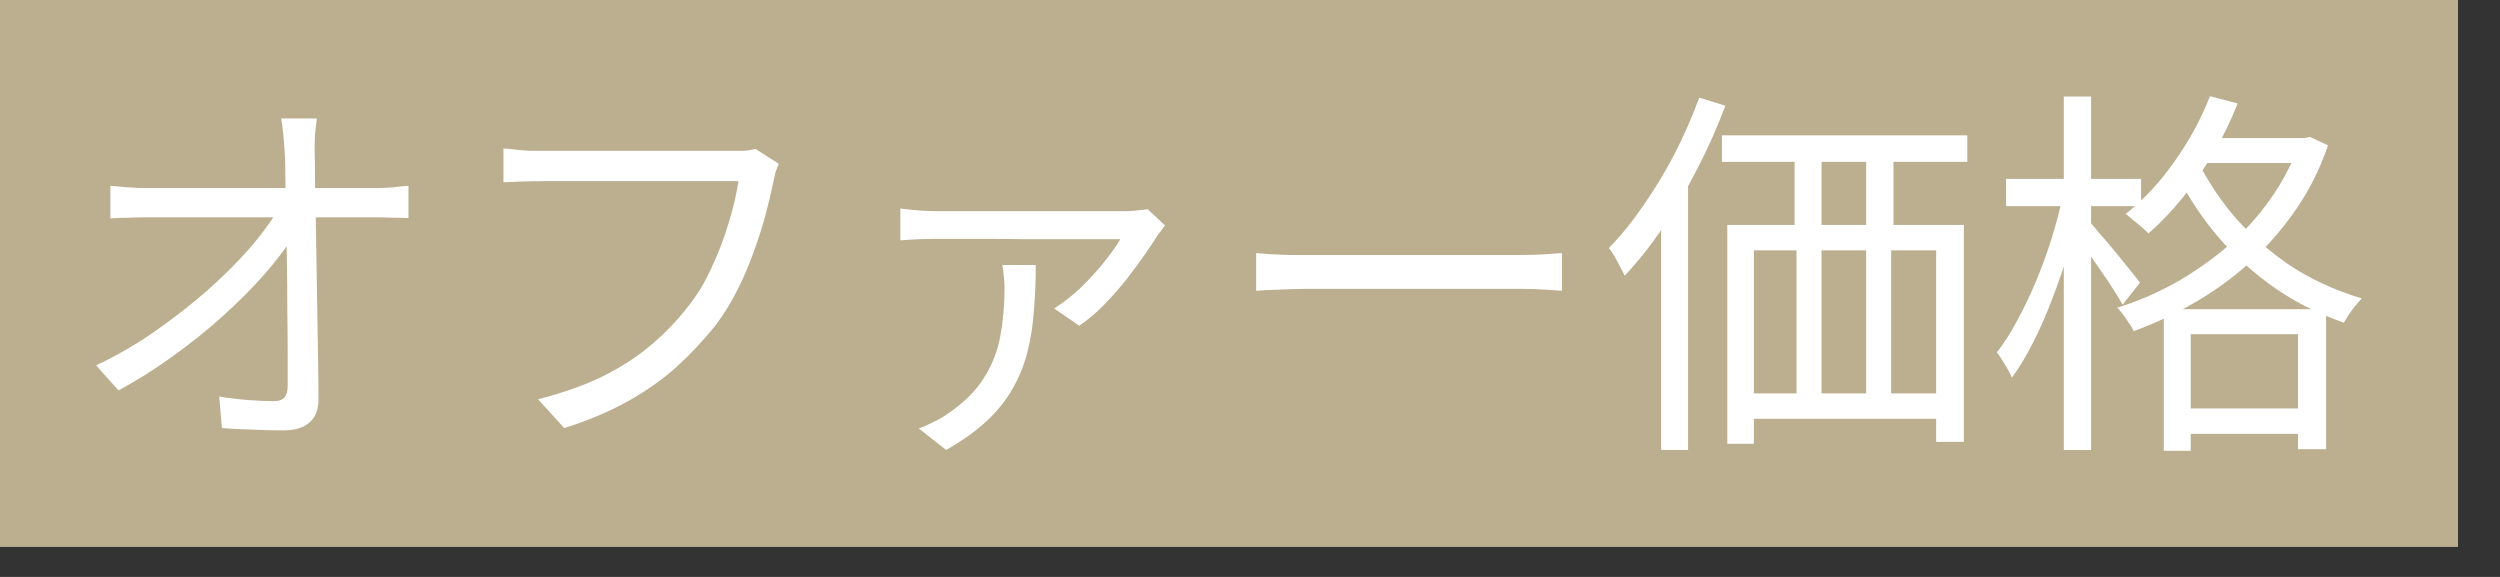
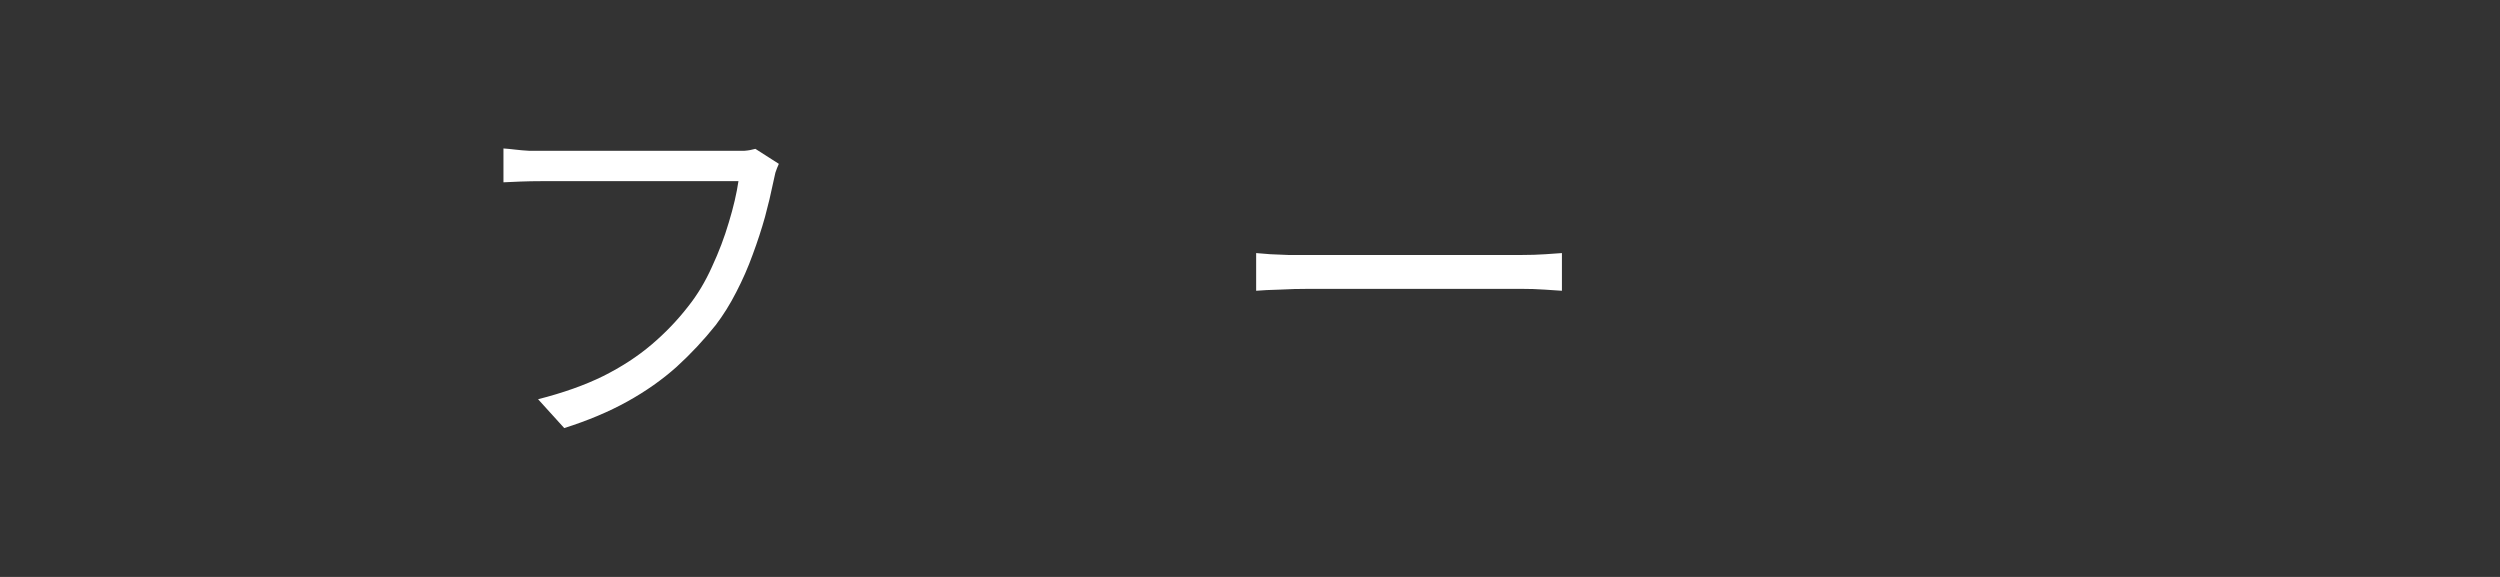
<svg xmlns="http://www.w3.org/2000/svg" width="52" height="12" viewBox="0 0 52 12" fill="none">
  <rect x="0" y="0" width="52" height="12" fill="#333333" stroke="none" />
-   <rect width="51.127" height="11.376" fill="#BCAF8F" />
-   <path d="M45.735 2.872H47.991V3.392H45.735V2.872ZM45.007 6.432H48.383V9.344H47.799V6.952H45.567V9.376H45.007V6.432ZM45.247 8.496H48.111V9.024H45.247V8.496ZM45.967 2L46.543 2.152C46.404 2.509 46.236 2.853 46.039 3.184C45.842 3.515 45.629 3.824 45.399 4.112C45.17 4.395 44.932 4.643 44.687 4.856C44.655 4.819 44.61 4.776 44.551 4.728C44.492 4.675 44.431 4.624 44.367 4.576C44.309 4.523 44.258 4.48 44.215 4.448C44.583 4.16 44.919 3.8 45.223 3.368C45.532 2.936 45.781 2.48 45.967 2ZM47.831 2.872H47.935L48.047 2.848L48.423 3.024C48.252 3.52 48.026 3.971 47.743 4.376C47.461 4.781 47.141 5.147 46.783 5.472C46.426 5.792 46.042 6.069 45.631 6.304C45.221 6.539 44.804 6.733 44.383 6.888C44.346 6.813 44.292 6.728 44.223 6.632C44.159 6.536 44.098 6.459 44.039 6.4C44.439 6.277 44.834 6.109 45.223 5.896C45.612 5.677 45.978 5.424 46.319 5.136C46.66 4.843 46.959 4.515 47.215 4.152C47.477 3.789 47.682 3.395 47.831 2.968V2.872ZM45.687 3.288C45.858 3.661 46.098 4.04 46.407 4.424C46.722 4.803 47.106 5.152 47.559 5.472C48.018 5.787 48.541 6.032 49.127 6.208C49.084 6.251 49.039 6.301 48.991 6.36C48.943 6.419 48.898 6.48 48.855 6.544C48.818 6.603 48.783 6.659 48.751 6.712C48.159 6.504 47.634 6.229 47.175 5.888C46.717 5.547 46.327 5.173 46.007 4.768C45.687 4.363 45.437 3.963 45.255 3.568L45.687 3.288ZM41.727 3.72H44.535V4.288H41.727V3.72ZM42.927 2.008H43.495V9.36H42.927V2.008ZM42.903 4.08L43.287 4.208C43.223 4.528 43.138 4.861 43.031 5.208C42.93 5.549 42.815 5.885 42.687 6.216C42.565 6.541 42.431 6.845 42.287 7.128C42.143 7.411 41.996 7.653 41.847 7.856C41.815 7.776 41.767 7.685 41.703 7.584C41.645 7.483 41.589 7.397 41.535 7.328C41.679 7.147 41.818 6.931 41.951 6.68C42.09 6.429 42.221 6.157 42.343 5.864C42.466 5.571 42.575 5.272 42.671 4.968C42.767 4.664 42.844 4.368 42.903 4.08ZM43.463 4.608C43.511 4.661 43.583 4.747 43.679 4.864C43.781 4.976 43.887 5.101 43.999 5.24C44.111 5.379 44.215 5.507 44.311 5.624C44.407 5.741 44.474 5.827 44.511 5.88L44.151 6.336C44.103 6.251 44.036 6.141 43.951 6.008C43.866 5.875 43.773 5.736 43.671 5.592C43.57 5.443 43.474 5.304 43.383 5.176C43.292 5.048 43.218 4.949 43.159 4.88L43.463 4.608Z" fill="white" />
-   <path d="M35.816 2.815H40.92V3.367H35.816V2.815ZM35.928 4.679H40.848V9.191H40.272V5.207H36.48V9.231H35.928V4.679ZM37.328 2.903H37.888V5.063H37.328V2.903ZM38.816 2.895H39.384V5.055H38.816V2.895ZM36.184 8.183H40.688V8.711H36.184V8.183ZM37.368 5.047H37.888V8.583H37.368V5.047ZM38.816 5.047H39.336V8.575H38.816V5.047ZM35.344 2.031L35.888 2.199C35.722 2.642 35.528 3.079 35.304 3.511C35.085 3.938 34.848 4.343 34.592 4.727C34.336 5.106 34.069 5.442 33.792 5.735C33.776 5.693 33.746 5.634 33.704 5.559C33.666 5.485 33.627 5.41 33.584 5.335C33.541 5.261 33.501 5.202 33.464 5.159C33.715 4.903 33.955 4.607 34.184 4.271C34.419 3.935 34.635 3.578 34.832 3.199C35.029 2.815 35.2 2.426 35.344 2.031ZM34.552 4.103L35.104 3.543L35.112 3.551V9.359H34.552V4.103Z" fill="white" />
  <path d="M26.128 5.264C26.208 5.269 26.307 5.277 26.424 5.288C26.541 5.293 26.669 5.298 26.808 5.304C26.952 5.304 27.096 5.304 27.24 5.304C27.325 5.304 27.456 5.304 27.632 5.304C27.813 5.304 28.024 5.304 28.264 5.304C28.504 5.304 28.757 5.304 29.024 5.304C29.296 5.304 29.565 5.304 29.832 5.304C30.104 5.304 30.36 5.304 30.6 5.304C30.845 5.304 31.056 5.304 31.232 5.304C31.408 5.304 31.539 5.304 31.624 5.304C31.827 5.304 32 5.298 32.144 5.288C32.288 5.277 32.403 5.269 32.488 5.264V6.048C32.408 6.042 32.288 6.034 32.128 6.024C31.973 6.013 31.808 6.008 31.632 6.008C31.547 6.008 31.413 6.008 31.232 6.008C31.051 6.008 30.84 6.008 30.6 6.008C30.365 6.008 30.112 6.008 29.84 6.008C29.568 6.008 29.296 6.008 29.024 6.008C28.757 6.008 28.504 6.008 28.264 6.008C28.029 6.008 27.821 6.008 27.64 6.008C27.459 6.008 27.325 6.008 27.24 6.008C27.021 6.008 26.813 6.013 26.616 6.024C26.419 6.029 26.256 6.037 26.128 6.048V5.264Z" fill="white" />
-   <path d="M24.232 4.688C24.21 4.72 24.183 4.757 24.151 4.8C24.119 4.837 24.093 4.872 24.072 4.904C24.013 5 23.927 5.128 23.816 5.288C23.709 5.443 23.584 5.613 23.439 5.8C23.296 5.981 23.138 6.16 22.968 6.336C22.802 6.507 22.629 6.653 22.448 6.776L21.927 6.416C22.114 6.299 22.298 6.155 22.48 5.984C22.661 5.808 22.823 5.629 22.968 5.448C23.117 5.261 23.229 5.104 23.303 4.976C23.229 4.976 23.09 4.976 22.887 4.976C22.69 4.976 22.456 4.976 22.183 4.976C21.917 4.976 21.637 4.976 21.343 4.976C21.05 4.971 20.77 4.968 20.503 4.968C20.242 4.968 20.018 4.968 19.831 4.968C19.65 4.968 19.533 4.968 19.48 4.968C19.362 4.968 19.237 4.971 19.104 4.976C18.976 4.981 18.85 4.989 18.727 5V4.336C18.84 4.352 18.962 4.365 19.096 4.376C19.234 4.387 19.362 4.392 19.48 4.392C19.533 4.392 19.655 4.392 19.848 4.392C20.04 4.392 20.274 4.392 20.552 4.392C20.834 4.392 21.128 4.392 21.431 4.392C21.735 4.392 22.026 4.392 22.303 4.392C22.586 4.392 22.829 4.392 23.032 4.392C23.239 4.392 23.373 4.392 23.431 4.392C23.474 4.392 23.522 4.389 23.576 4.384C23.634 4.379 23.69 4.373 23.744 4.368C23.797 4.363 23.84 4.357 23.872 4.352L24.232 4.688ZM21.544 5.512C21.544 5.853 21.53 6.176 21.503 6.48C21.482 6.779 21.437 7.064 21.367 7.336C21.298 7.603 21.194 7.856 21.055 8.096C20.922 8.331 20.744 8.552 20.52 8.76C20.296 8.968 20.015 9.168 19.68 9.36L19.111 8.912C19.202 8.88 19.293 8.84 19.384 8.792C19.48 8.749 19.573 8.699 19.663 8.64C20.026 8.4 20.293 8.141 20.463 7.864C20.64 7.587 20.754 7.293 20.808 6.984C20.866 6.669 20.895 6.339 20.895 5.992C20.895 5.912 20.89 5.832 20.88 5.752C20.874 5.667 20.863 5.587 20.848 5.512H21.544Z" fill="white" />
  <path d="M16.2 3.408C16.173 3.467 16.149 3.528 16.128 3.592C16.112 3.656 16.096 3.728 16.08 3.808C16.037 4.021 15.981 4.256 15.912 4.512C15.842 4.763 15.757 5.024 15.656 5.296C15.56 5.563 15.445 5.824 15.312 6.08C15.184 6.331 15.042 6.557 14.888 6.76C14.642 7.069 14.37 7.36 14.072 7.632C13.773 7.899 13.432 8.139 13.048 8.352C12.664 8.565 12.226 8.749 11.736 8.904L11.192 8.304C11.714 8.171 12.165 8.011 12.544 7.824C12.928 7.632 13.264 7.413 13.552 7.168C13.84 6.923 14.093 6.659 14.312 6.376C14.504 6.136 14.669 5.861 14.808 5.552C14.952 5.243 15.069 4.933 15.16 4.624C15.256 4.309 15.322 4.024 15.36 3.768C15.285 3.768 15.144 3.768 14.936 3.768C14.728 3.768 14.482 3.768 14.2 3.768C13.917 3.768 13.621 3.768 13.312 3.768C13.008 3.768 12.714 3.768 12.432 3.768C12.149 3.768 11.904 3.768 11.696 3.768C11.488 3.768 11.346 3.768 11.272 3.768C11.112 3.768 10.965 3.771 10.832 3.776C10.698 3.781 10.578 3.787 10.472 3.792V3.088C10.546 3.093 10.629 3.101 10.72 3.112C10.81 3.123 10.904 3.131 11 3.136C11.096 3.136 11.186 3.136 11.272 3.136C11.336 3.136 11.45 3.136 11.616 3.136C11.781 3.136 11.976 3.136 12.2 3.136C12.429 3.136 12.672 3.136 12.928 3.136C13.189 3.136 13.445 3.136 13.696 3.136C13.952 3.136 14.189 3.136 14.408 3.136C14.632 3.136 14.821 3.136 14.976 3.136C15.13 3.136 15.234 3.136 15.288 3.136C15.346 3.136 15.413 3.136 15.488 3.136C15.562 3.131 15.637 3.117 15.712 3.096L16.2 3.408Z" fill="white" />
-   <path d="M6.592 2.464C6.576 2.571 6.563 2.683 6.552 2.8C6.547 2.912 6.544 3.024 6.544 3.136C6.549 3.28 6.552 3.475 6.552 3.72C6.557 3.96 6.563 4.232 6.568 4.536C6.573 4.84 6.579 5.16 6.584 5.496C6.589 5.832 6.595 6.168 6.6 6.504C6.605 6.84 6.611 7.163 6.616 7.472C6.621 7.781 6.624 8.061 6.624 8.312C6.624 8.52 6.563 8.677 6.44 8.784C6.317 8.896 6.136 8.952 5.896 8.952C5.693 8.952 5.477 8.947 5.248 8.936C5.024 8.931 4.813 8.92 4.616 8.904L4.56 8.248C4.752 8.28 4.949 8.304 5.152 8.32C5.36 8.336 5.539 8.344 5.688 8.344C5.8 8.344 5.877 8.317 5.92 8.264C5.963 8.211 5.984 8.131 5.984 8.024C5.984 7.832 5.984 7.6 5.984 7.328C5.984 7.056 5.981 6.763 5.976 6.448C5.976 6.128 5.973 5.805 5.968 5.48C5.963 5.155 5.957 4.843 5.952 4.544C5.947 4.24 5.941 3.965 5.936 3.72C5.936 3.475 5.931 3.28 5.92 3.136C5.909 2.981 5.899 2.853 5.888 2.752C5.877 2.645 5.864 2.549 5.848 2.464H6.592ZM2.296 3.864C2.413 3.875 2.533 3.885 2.656 3.896C2.784 3.907 2.909 3.912 3.032 3.912C3.091 3.912 3.213 3.912 3.4 3.912C3.587 3.912 3.816 3.912 4.088 3.912C4.36 3.912 4.651 3.912 4.96 3.912C5.269 3.912 5.579 3.912 5.888 3.912C6.203 3.912 6.493 3.912 6.76 3.912C7.032 3.912 7.261 3.912 7.448 3.912C7.635 3.912 7.757 3.912 7.816 3.912C7.923 3.912 8.043 3.907 8.176 3.896C8.315 3.88 8.421 3.869 8.496 3.864V4.536C8.405 4.531 8.296 4.528 8.168 4.528C8.045 4.523 7.936 4.52 7.84 4.52C7.787 4.52 7.667 4.52 7.48 4.52C7.299 4.52 7.069 4.52 6.792 4.52C6.52 4.52 6.227 4.52 5.912 4.52C5.603 4.52 5.288 4.52 4.968 4.52C4.653 4.52 4.36 4.52 4.088 4.52C3.816 4.52 3.587 4.52 3.4 4.52C3.213 4.52 3.096 4.52 3.048 4.52C2.915 4.52 2.787 4.523 2.664 4.528C2.541 4.528 2.419 4.533 2.296 4.544V3.864ZM2 7.6C2.427 7.397 2.832 7.163 3.216 6.896C3.605 6.624 3.965 6.344 4.296 6.056C4.627 5.763 4.917 5.475 5.168 5.192C5.419 4.904 5.616 4.64 5.76 4.4L6.08 4.392L6.088 4.936C5.939 5.171 5.739 5.432 5.488 5.72C5.237 6.003 4.949 6.291 4.624 6.584C4.304 6.872 3.957 7.149 3.584 7.416C3.216 7.683 2.843 7.917 2.464 8.12L2 7.6Z" fill="white" />
</svg>